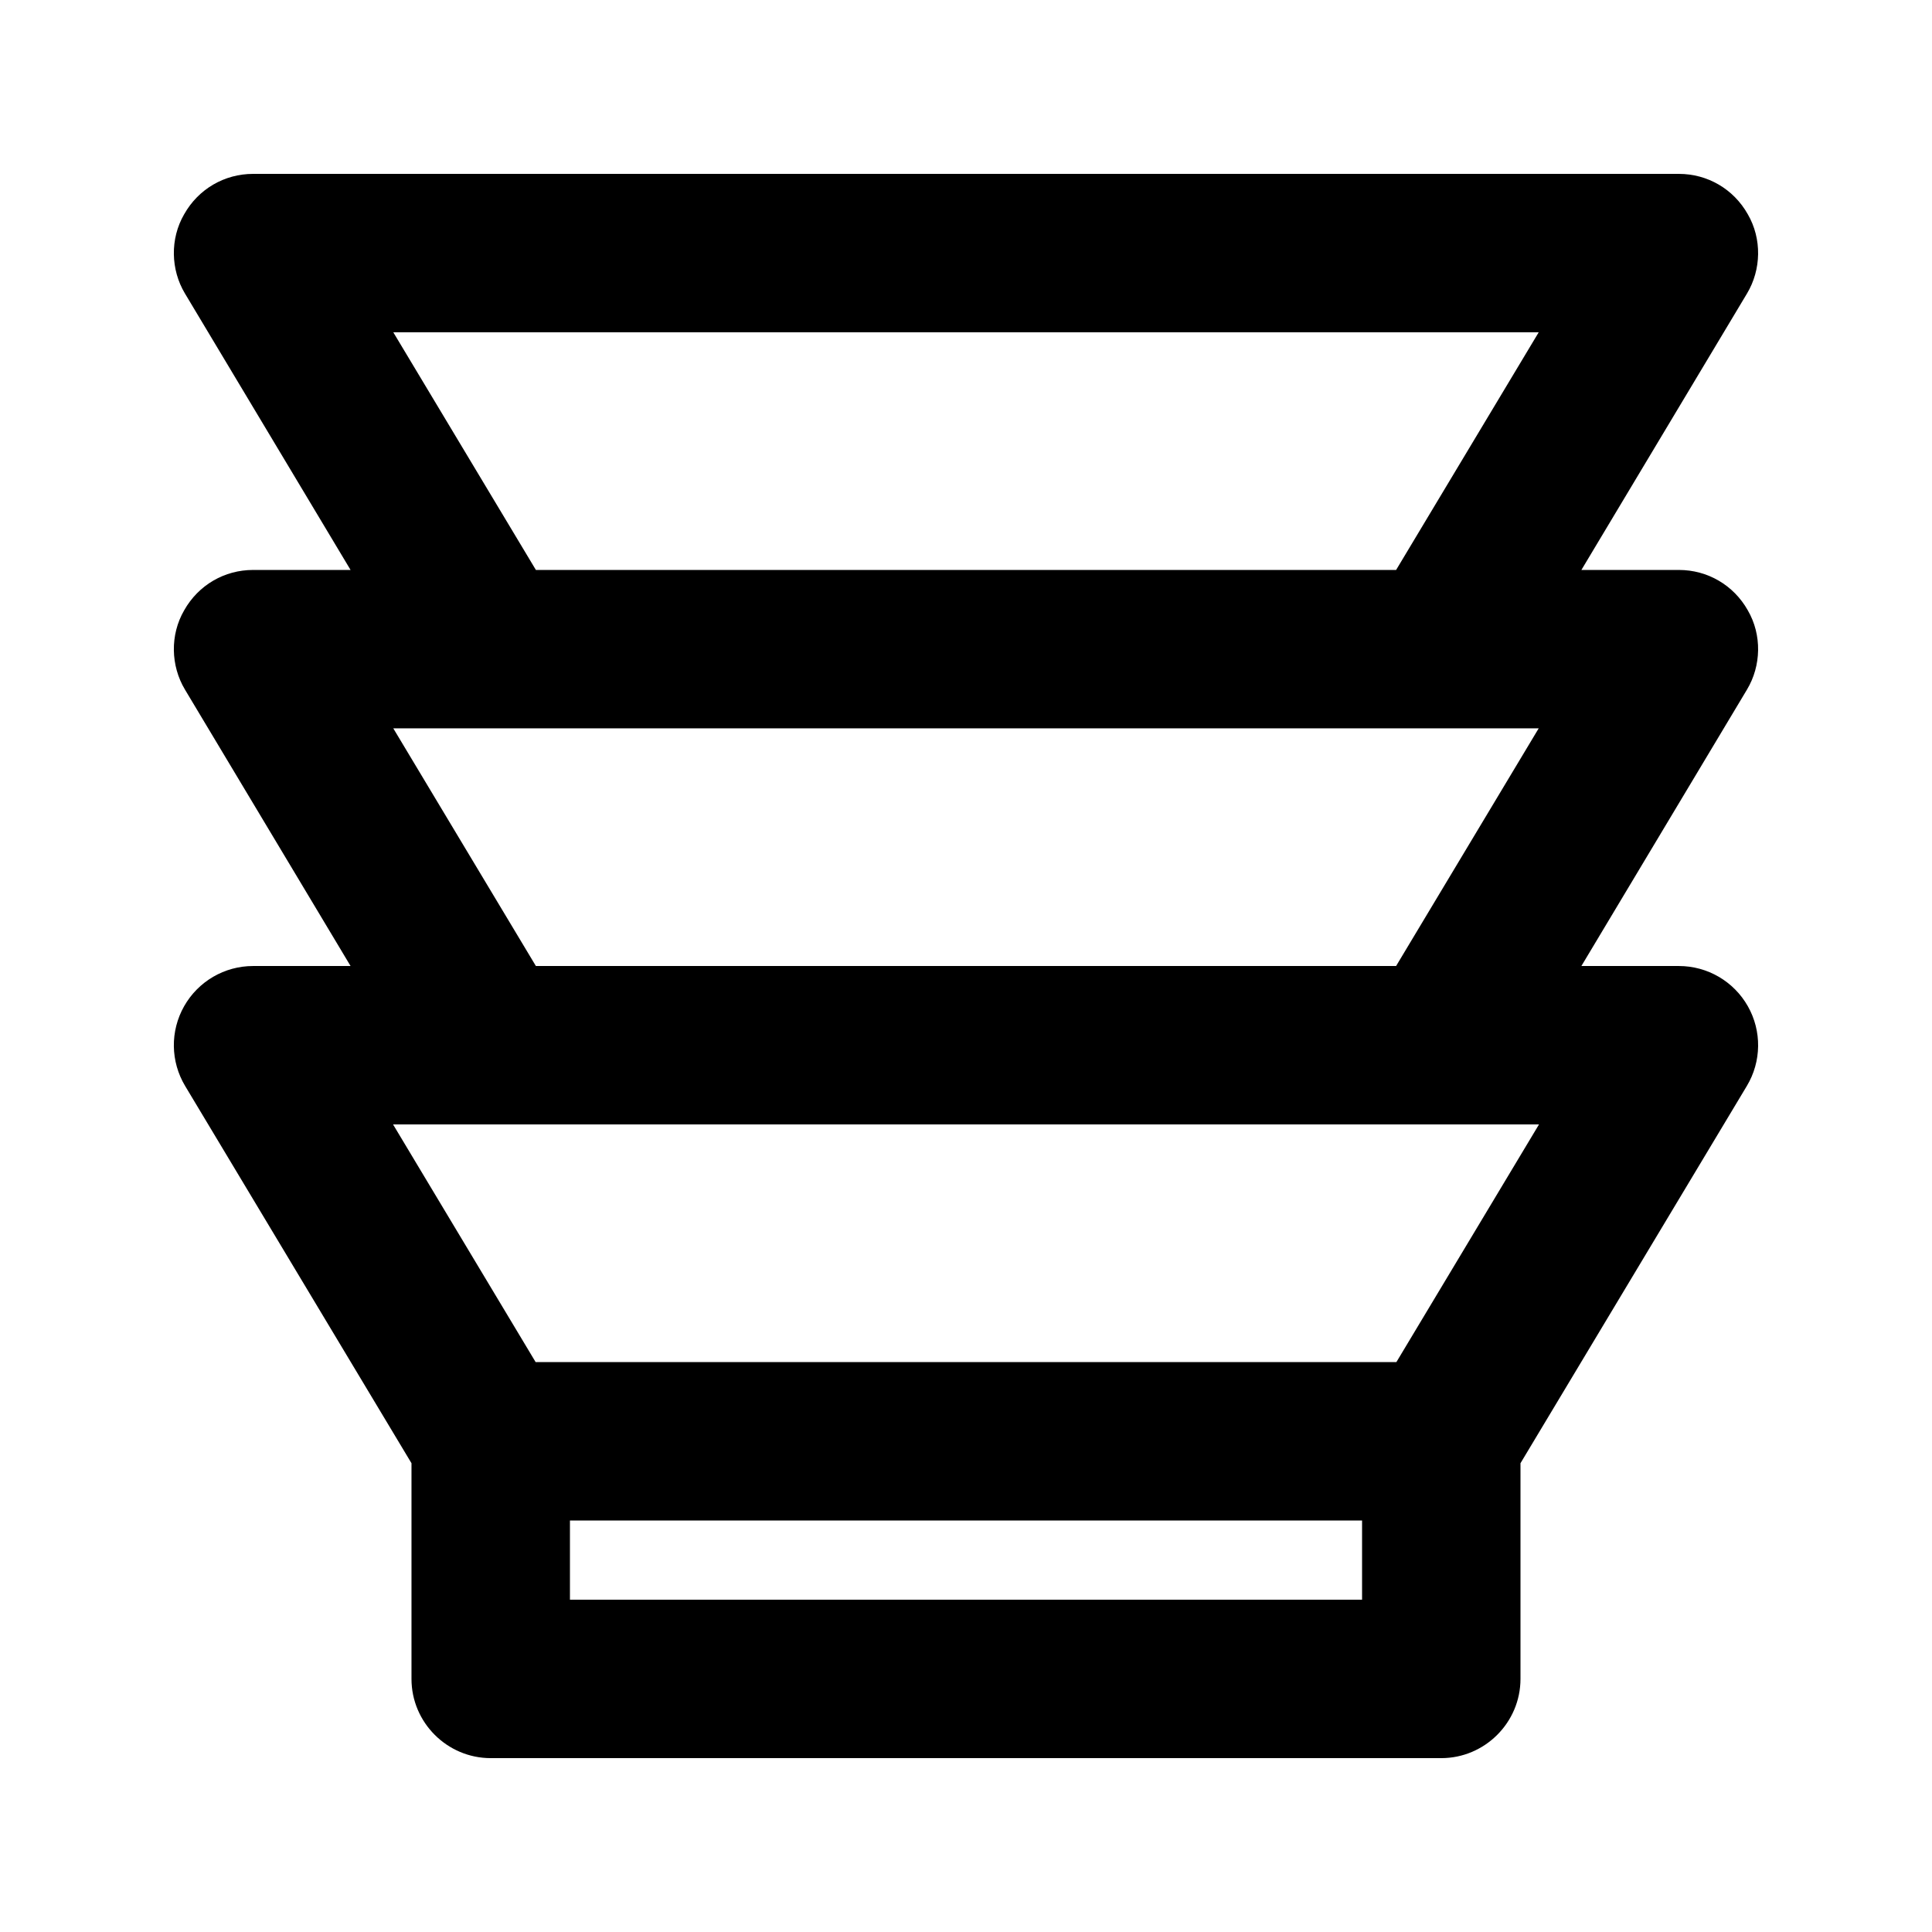
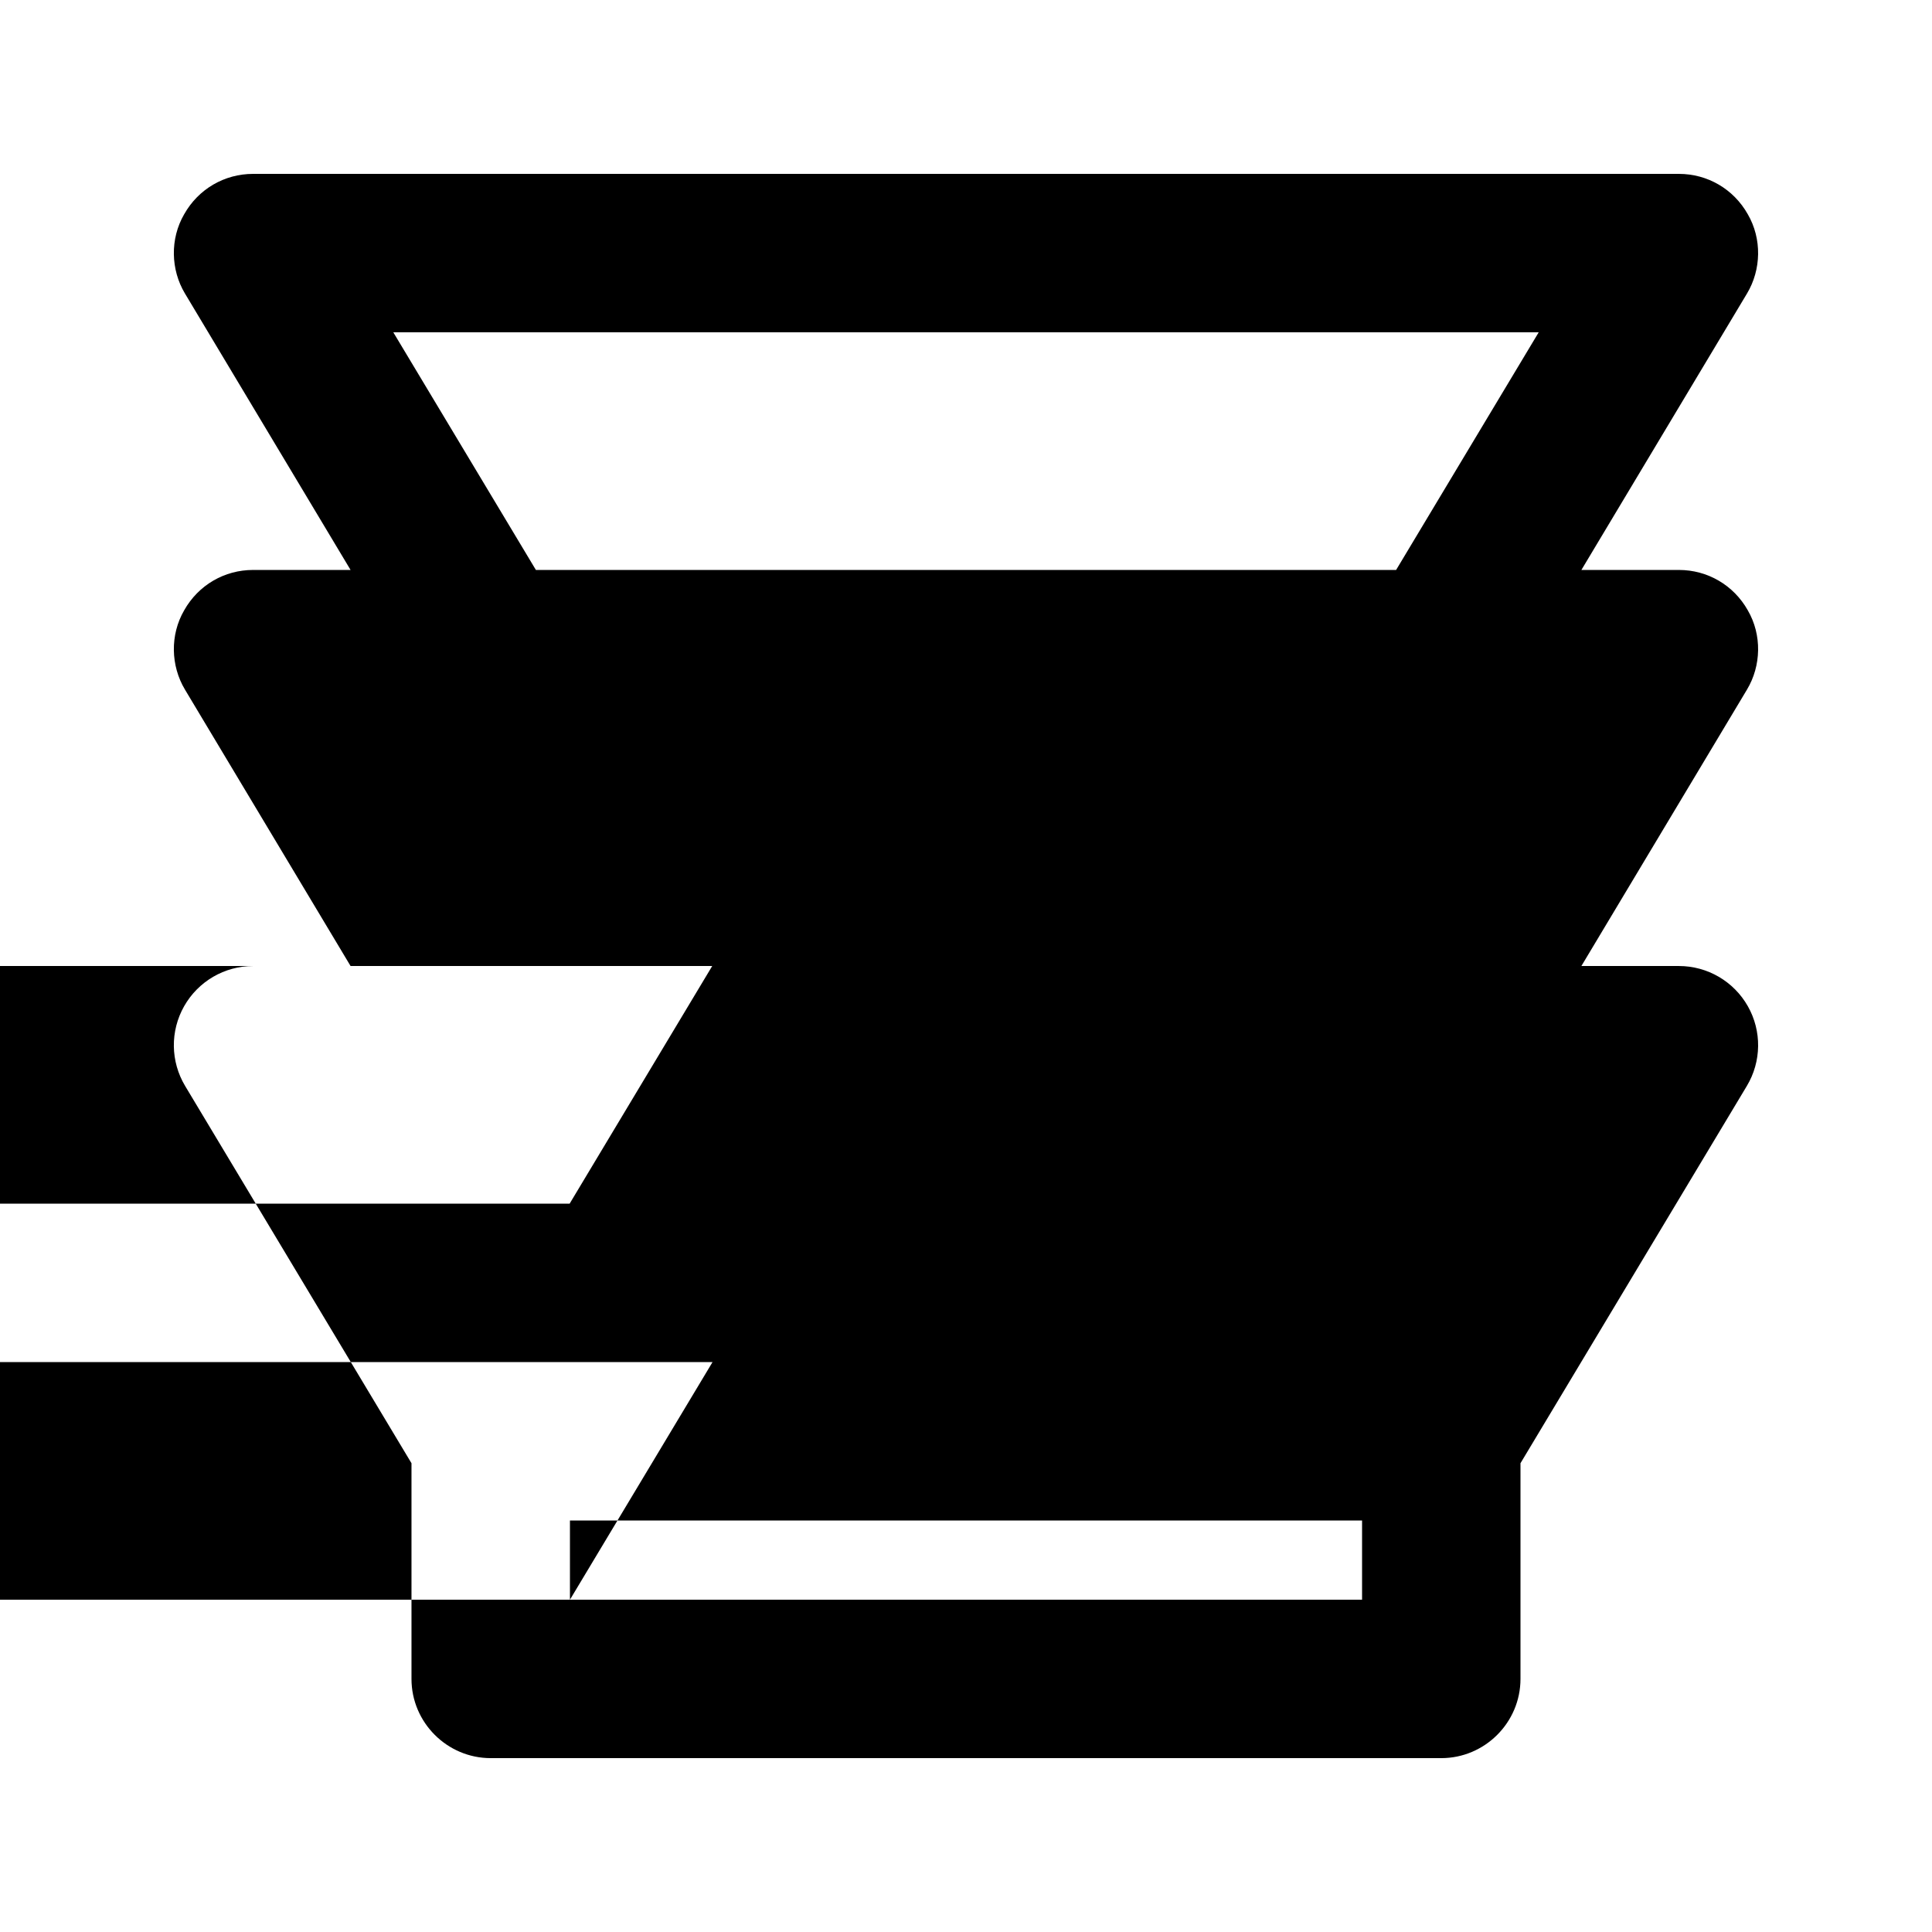
<svg xmlns="http://www.w3.org/2000/svg" fill="#000000" width="800px" height="800px" version="1.1" viewBox="144 144 512 512">
-   <path d="m607.19 305.75c-3.781-6.719-10.707-10.707-18.266-10.707h-25.84l43.891-73.262c3.777-6.297 3.988-14.484 0.211-20.992-3.777-6.719-10.703-10.707-18.262-10.707h-377.86c-7.559 0-14.484 3.988-18.262 10.707-3.777 6.508-3.566 14.695 0.211 20.992l43.891 73.262h-25.84c-7.559 0-14.484 3.988-18.262 10.707-3.777 6.508-3.566 14.695 0.211 20.992l43.891 73.262h-25.84c-7.566 0-14.535 4.07-18.266 10.648-3.731 6.582-3.629 14.656 0.266 21.145l59.984 99.973v57.16c0 11.547 9.445 20.992 20.992 20.992h251.91c11.547 0 20.992-9.445 20.992-20.992v-57.16l59.984-99.973c3.894-6.488 3.996-14.566 0.266-21.145-3.734-6.582-10.703-10.648-18.27-10.648h-25.84l43.891-73.262c3.781-6.301 3.992-14.488 0.215-20.992zm-358.96-73.684h303.54l-37.785 62.977h-227.97zm46.812 335.87v-20.992h209.92v20.992zm219.02-62.977h-228.12l-37.781-62.977h303.69zm-228.05-104.96-37.785-62.977h303.54l-37.785 62.977z" />
+   <path d="m607.19 305.75c-3.781-6.719-10.707-10.707-18.266-10.707h-25.84l43.891-73.262c3.777-6.297 3.988-14.484 0.211-20.992-3.777-6.719-10.703-10.707-18.262-10.707h-377.86c-7.559 0-14.484 3.988-18.262 10.707-3.777 6.508-3.566 14.695 0.211 20.992l43.891 73.262h-25.84c-7.559 0-14.484 3.988-18.262 10.707-3.777 6.508-3.566 14.695 0.211 20.992l43.891 73.262h-25.84c-7.566 0-14.535 4.07-18.266 10.648-3.731 6.582-3.629 14.656 0.266 21.145l59.984 99.973v57.16c0 11.547 9.445 20.992 20.992 20.992h251.91c11.547 0 20.992-9.445 20.992-20.992v-57.16l59.984-99.973c3.894-6.488 3.996-14.566 0.266-21.145-3.734-6.582-10.703-10.648-18.27-10.648h-25.84l43.891-73.262c3.781-6.301 3.992-14.488 0.215-20.992zm-358.96-73.684h303.54l-37.785 62.977h-227.97zm46.812 335.87v-20.992h209.92v20.992zh-228.12l-37.781-62.977h303.69zm-228.05-104.96-37.785-62.977h303.54l-37.785 62.977z" />
</svg>